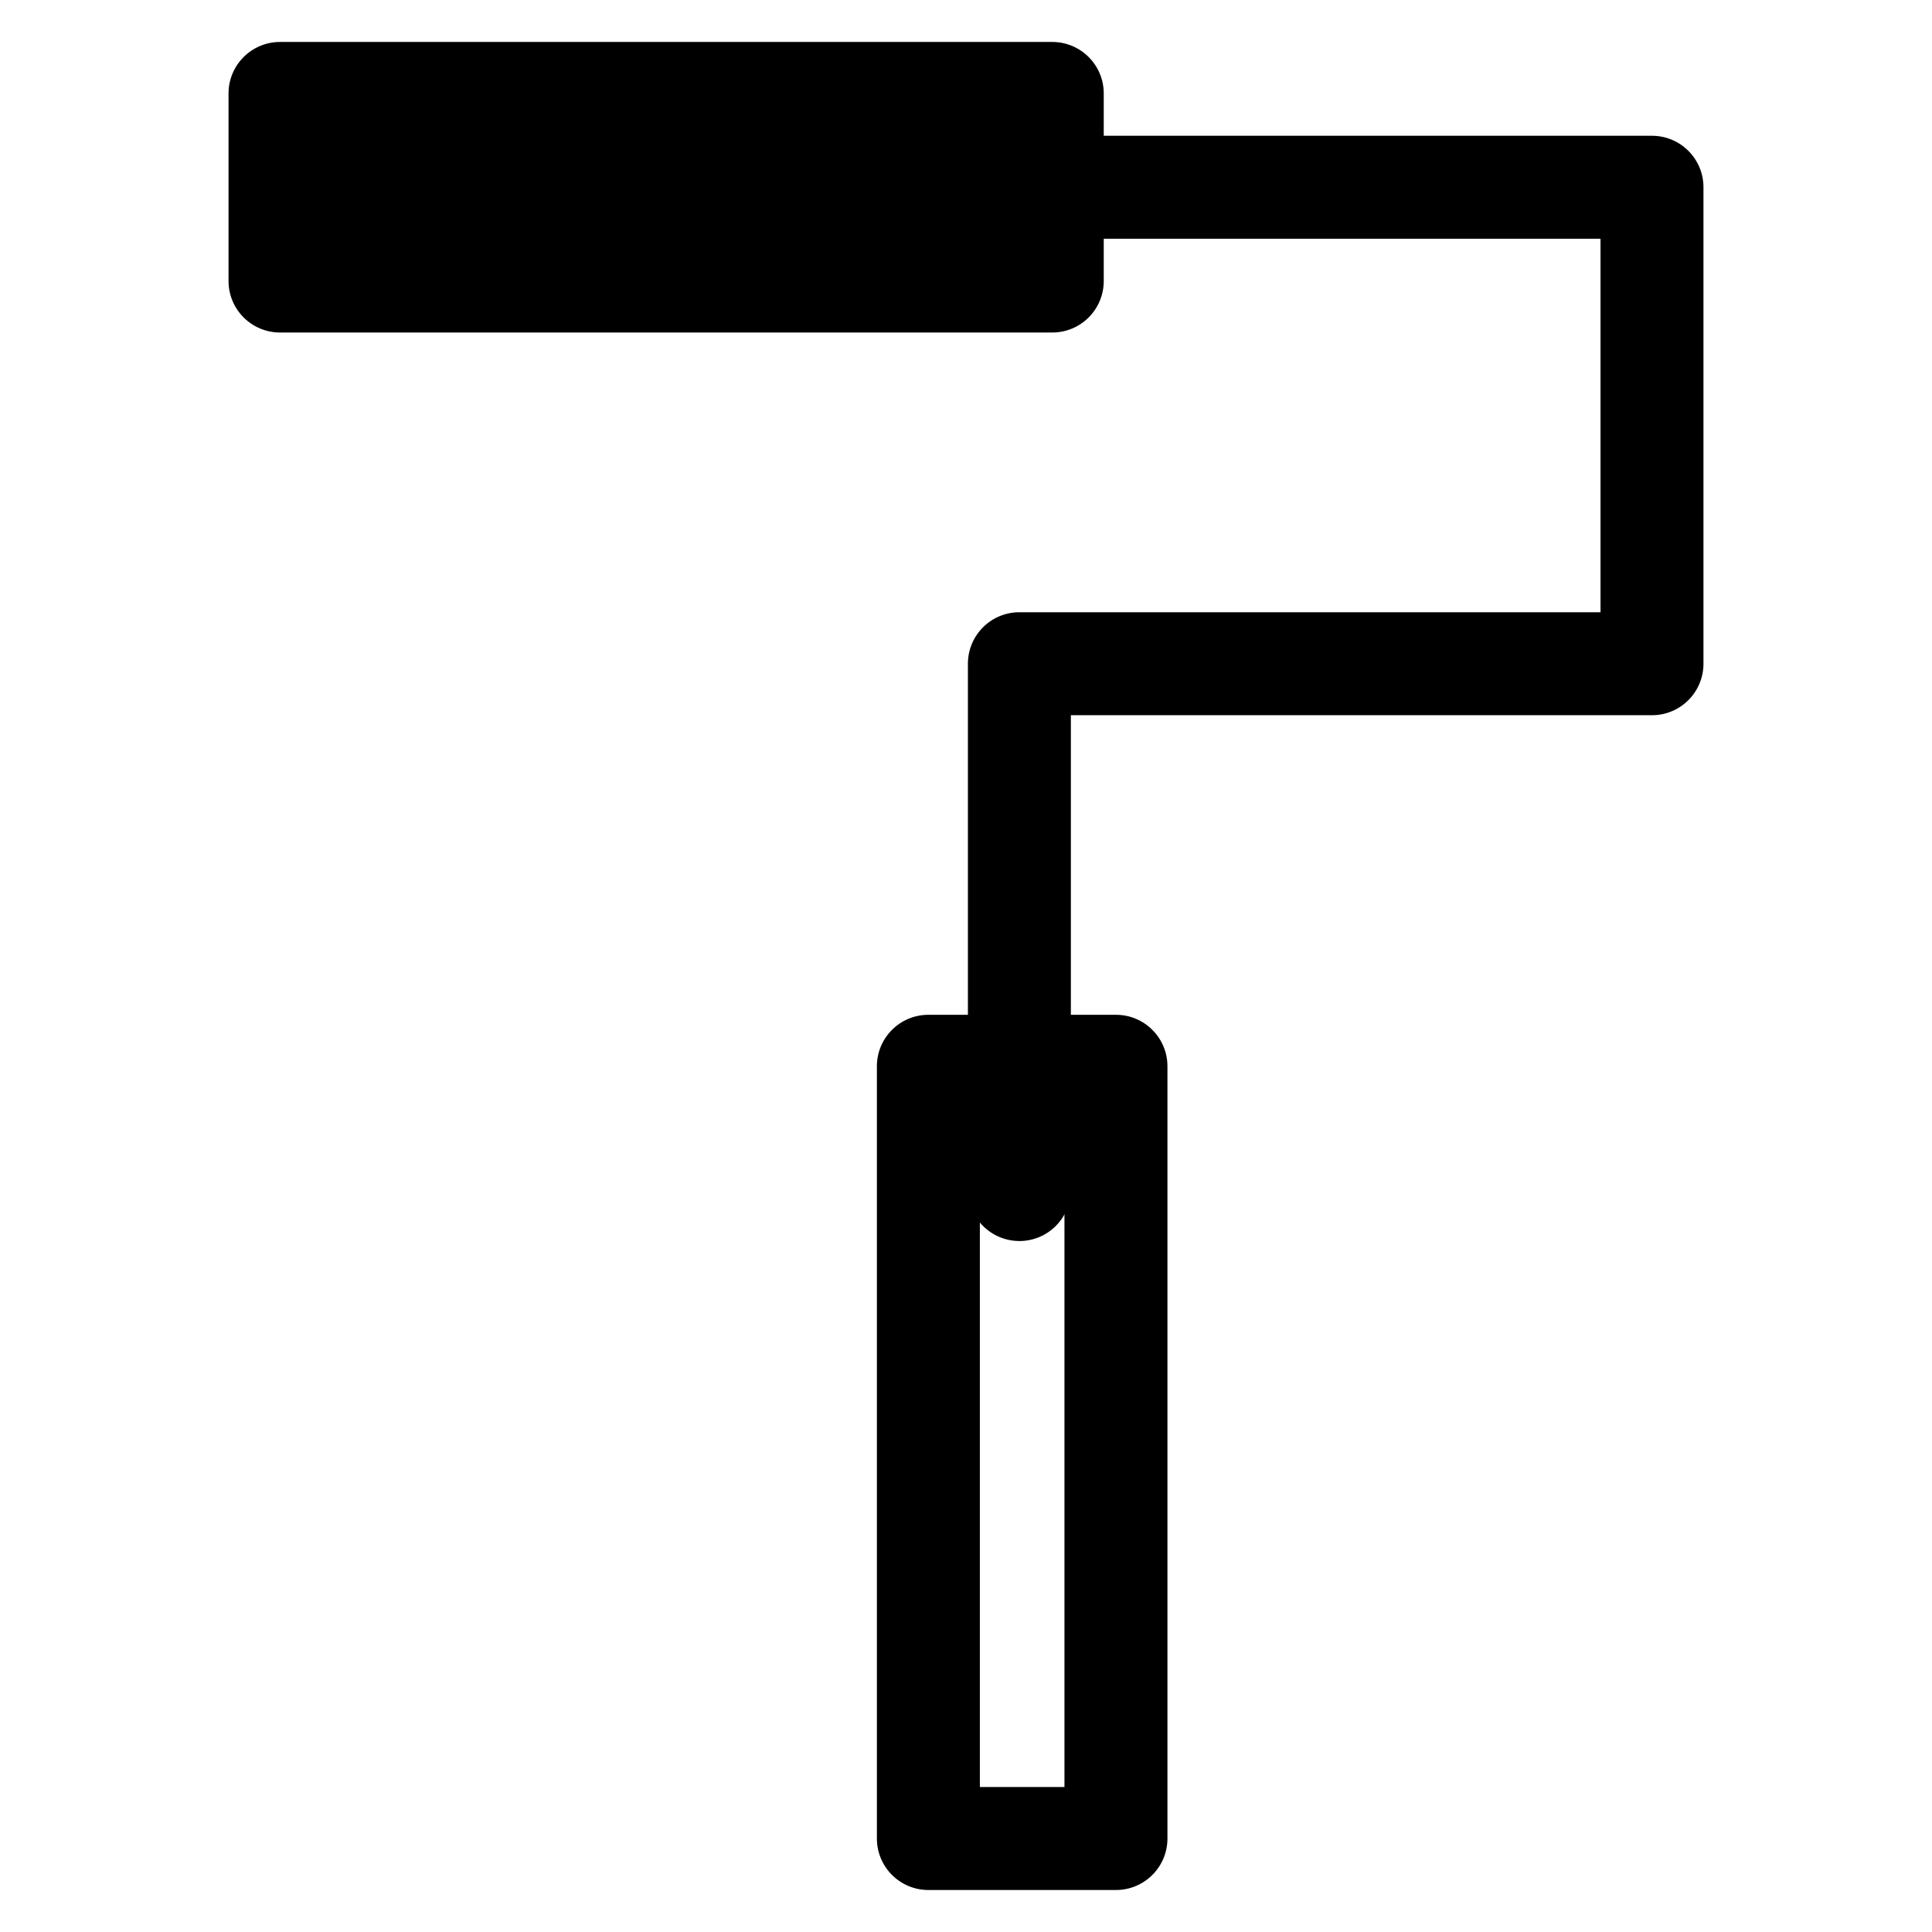
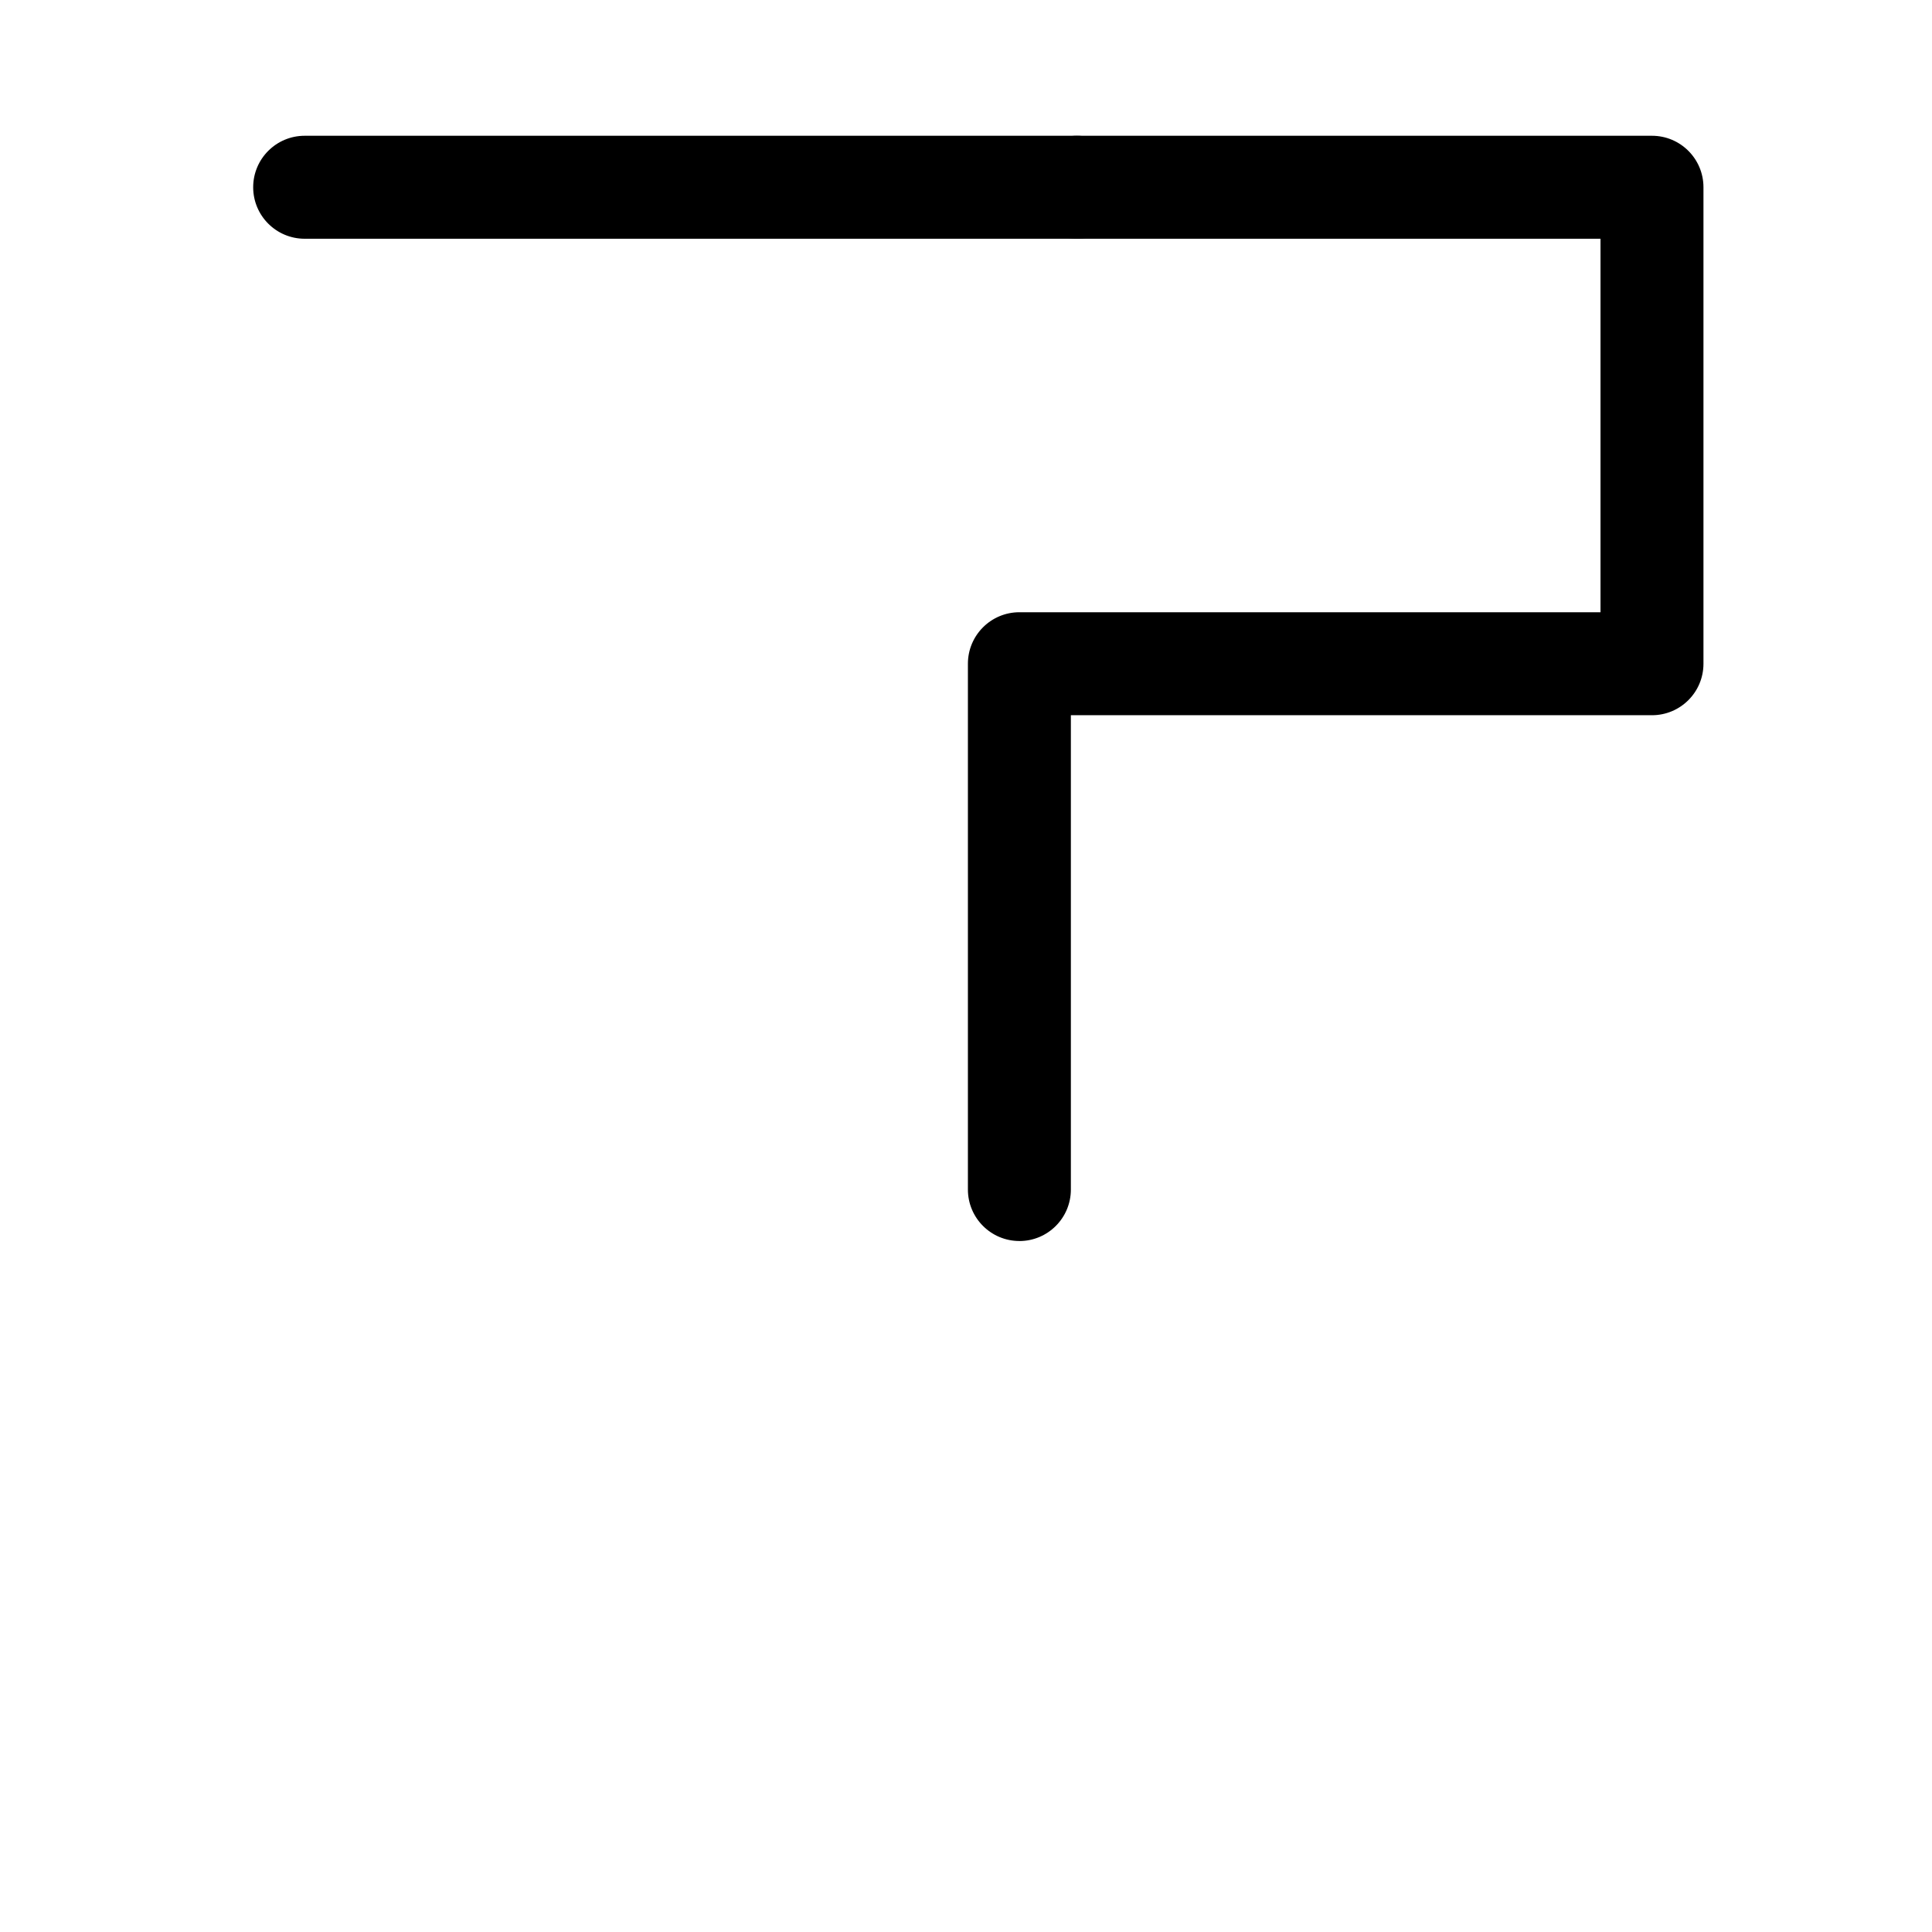
<svg xmlns="http://www.w3.org/2000/svg" fill="#000000" width="800px" height="800px" version="1.1" viewBox="144 144 512 512">
  <g>
    <path d="m414.15 472.88c-7.535 0-13.645-6.109-13.645-13.645v-139.34c0-7.535 6.109-13.645 13.645-13.645h154v-98.98h-138.74c-7.535 0-13.645-6.109-13.645-13.645s6.109-13.645 13.645-13.645h152.38c7.535 0 13.645 6.109 13.645 13.645v126.27c0 7.535-6.109 13.645-13.645 13.645h-154v125.7c0 7.539-6.109 13.648-13.645 13.648z" />
    <path d="m429.41 207.27h-204.67c-7.535 0-13.645-6.109-13.645-13.645s6.109-13.645 13.645-13.645h204.67c7.535 0 13.645 6.109 13.645 13.645s-6.109 13.645-13.645 13.645z" />
-     <path d="m439.74 644.87h-49.711c-7.535 0-13.645-6.109-13.645-13.645v-204.65c0-7.535 6.109-13.645 13.645-13.645h49.711c7.535 0 13.645 6.109 13.645 13.645v204.65c0 7.535-6.109 13.645-13.645 13.645zm-36.066-27.289h22.418v-177.36h-22.418z" />
-     <path d="m422.86 232.12h-204.65c-7.535 0-13.645-6.109-13.645-13.645v-49.711c0-7.535 6.109-13.645 13.645-13.645h204.65c7.535 0 13.645 6.109 13.645 13.645v49.711c0 7.535-6.109 13.645-13.645 13.645zm-191.01-27.289h177.36v-22.422h-177.36z" />
  </g>
</svg>